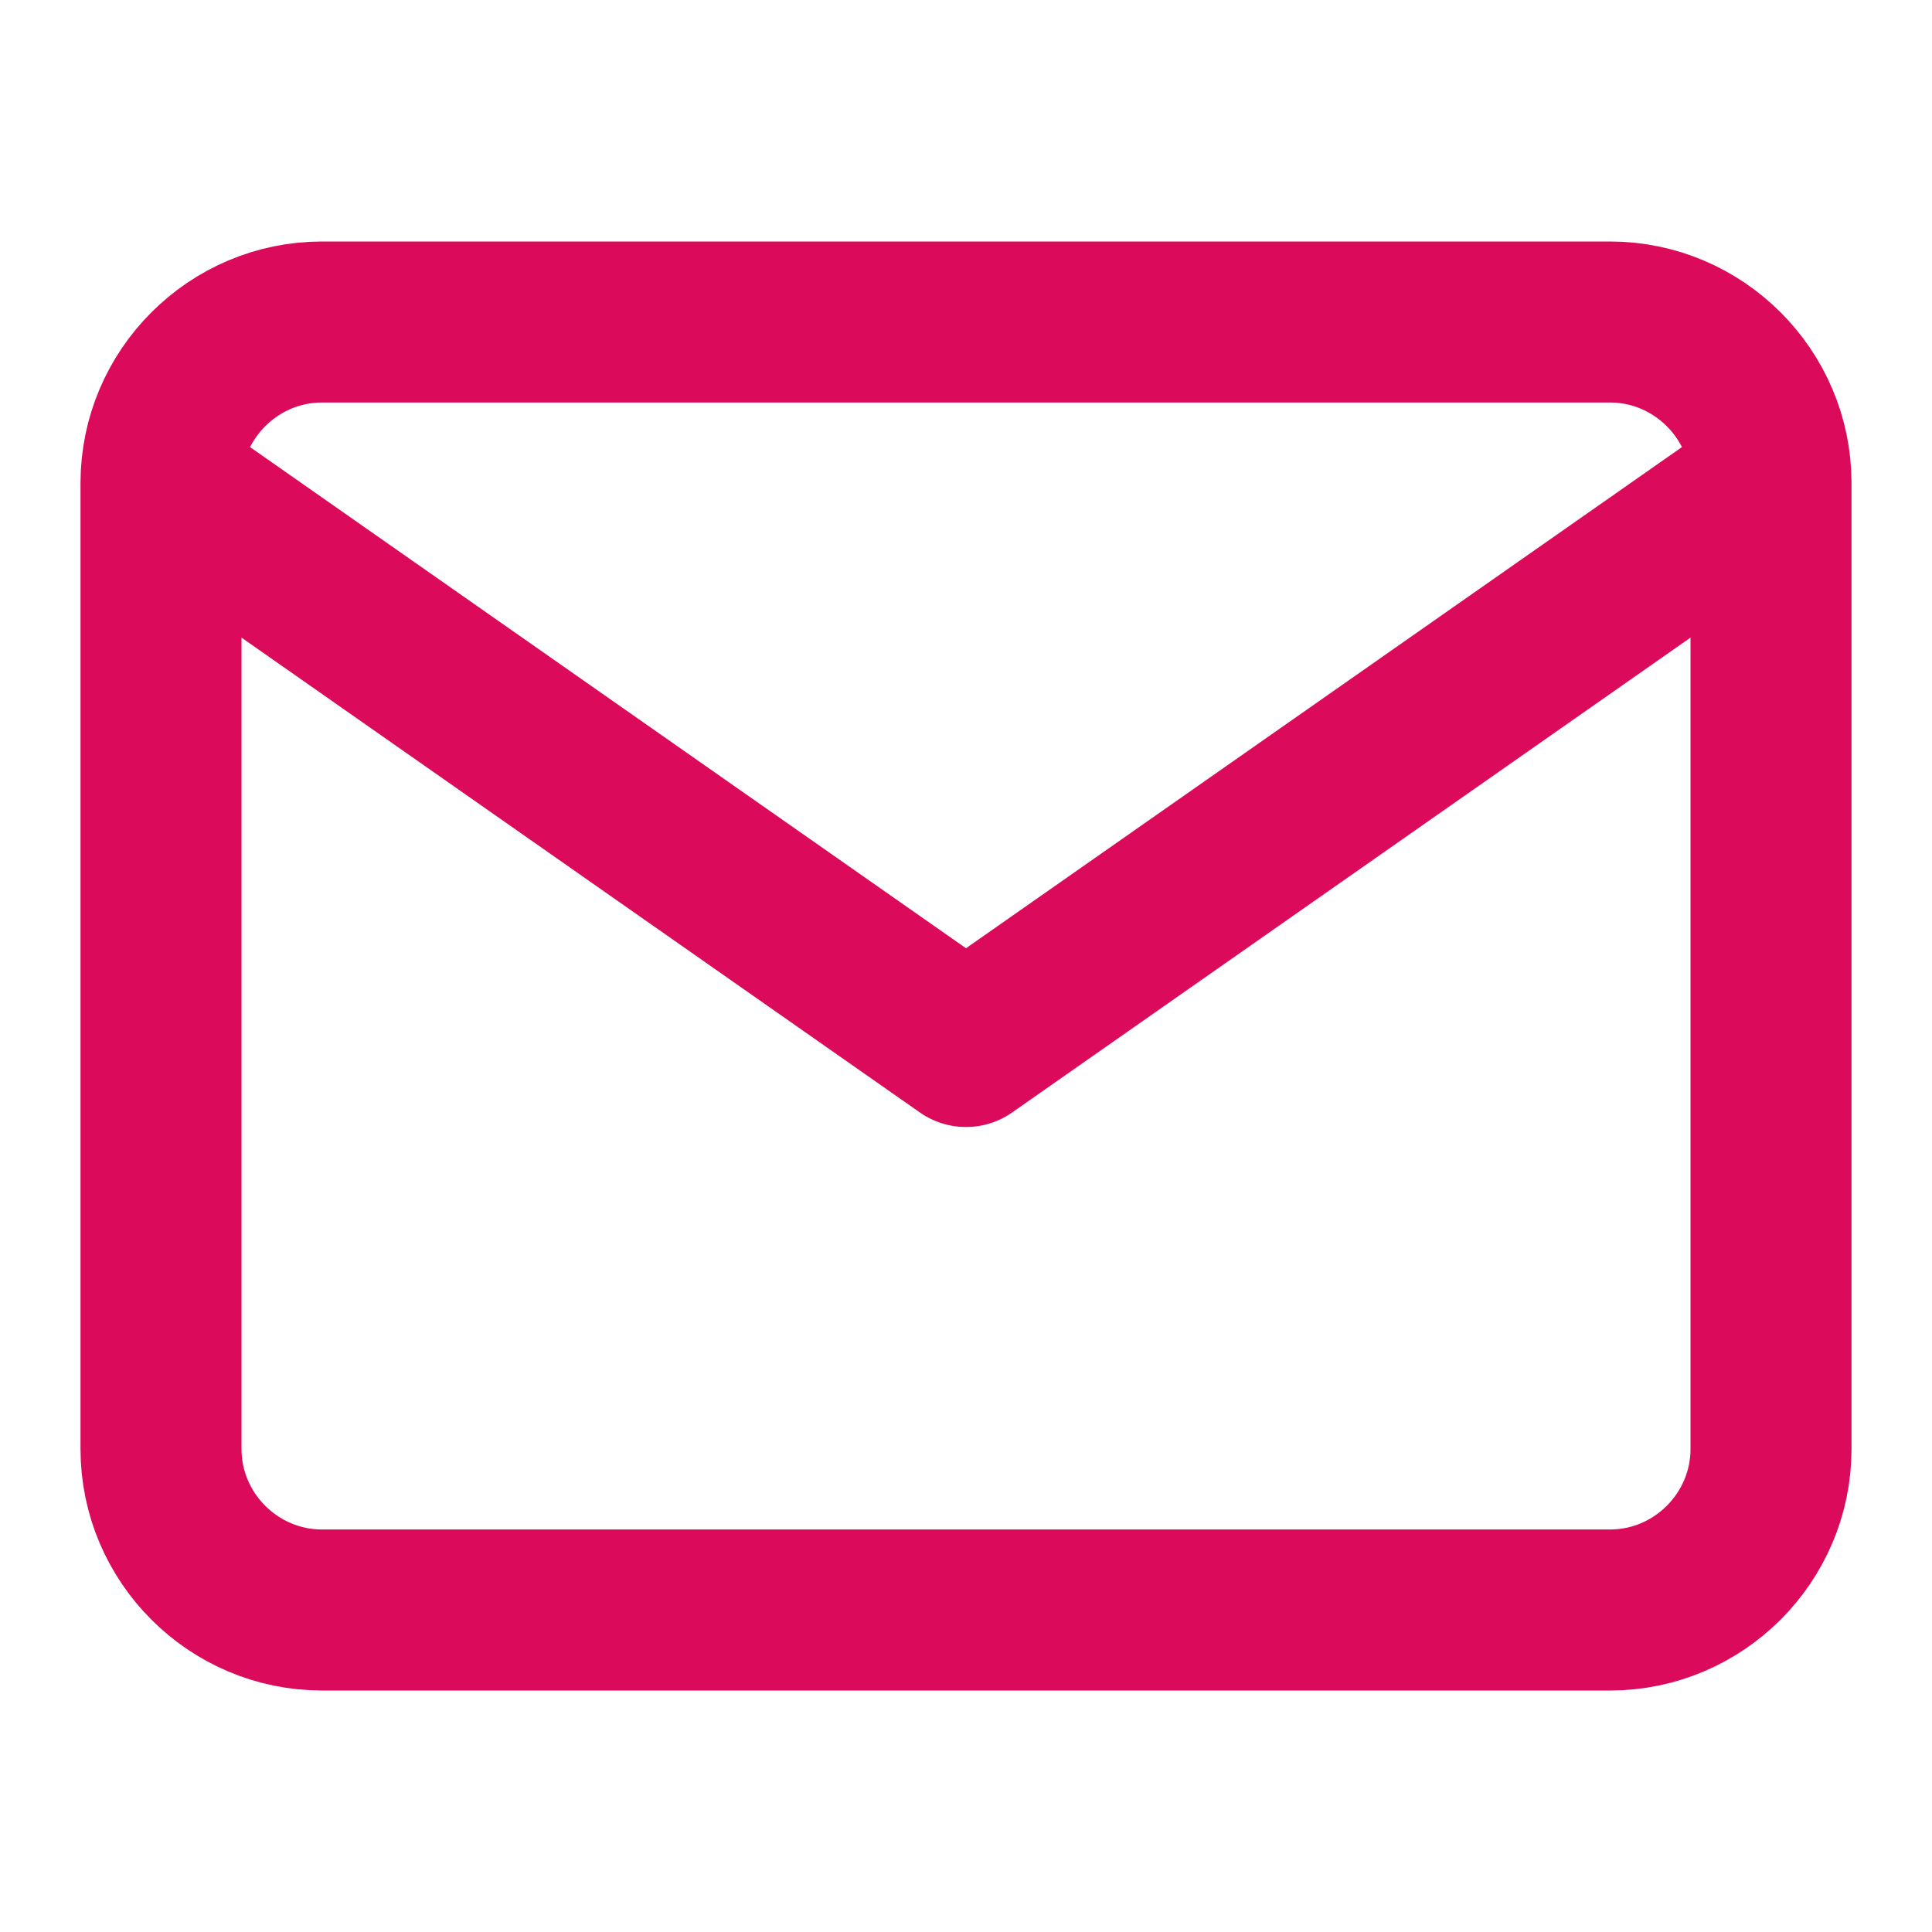
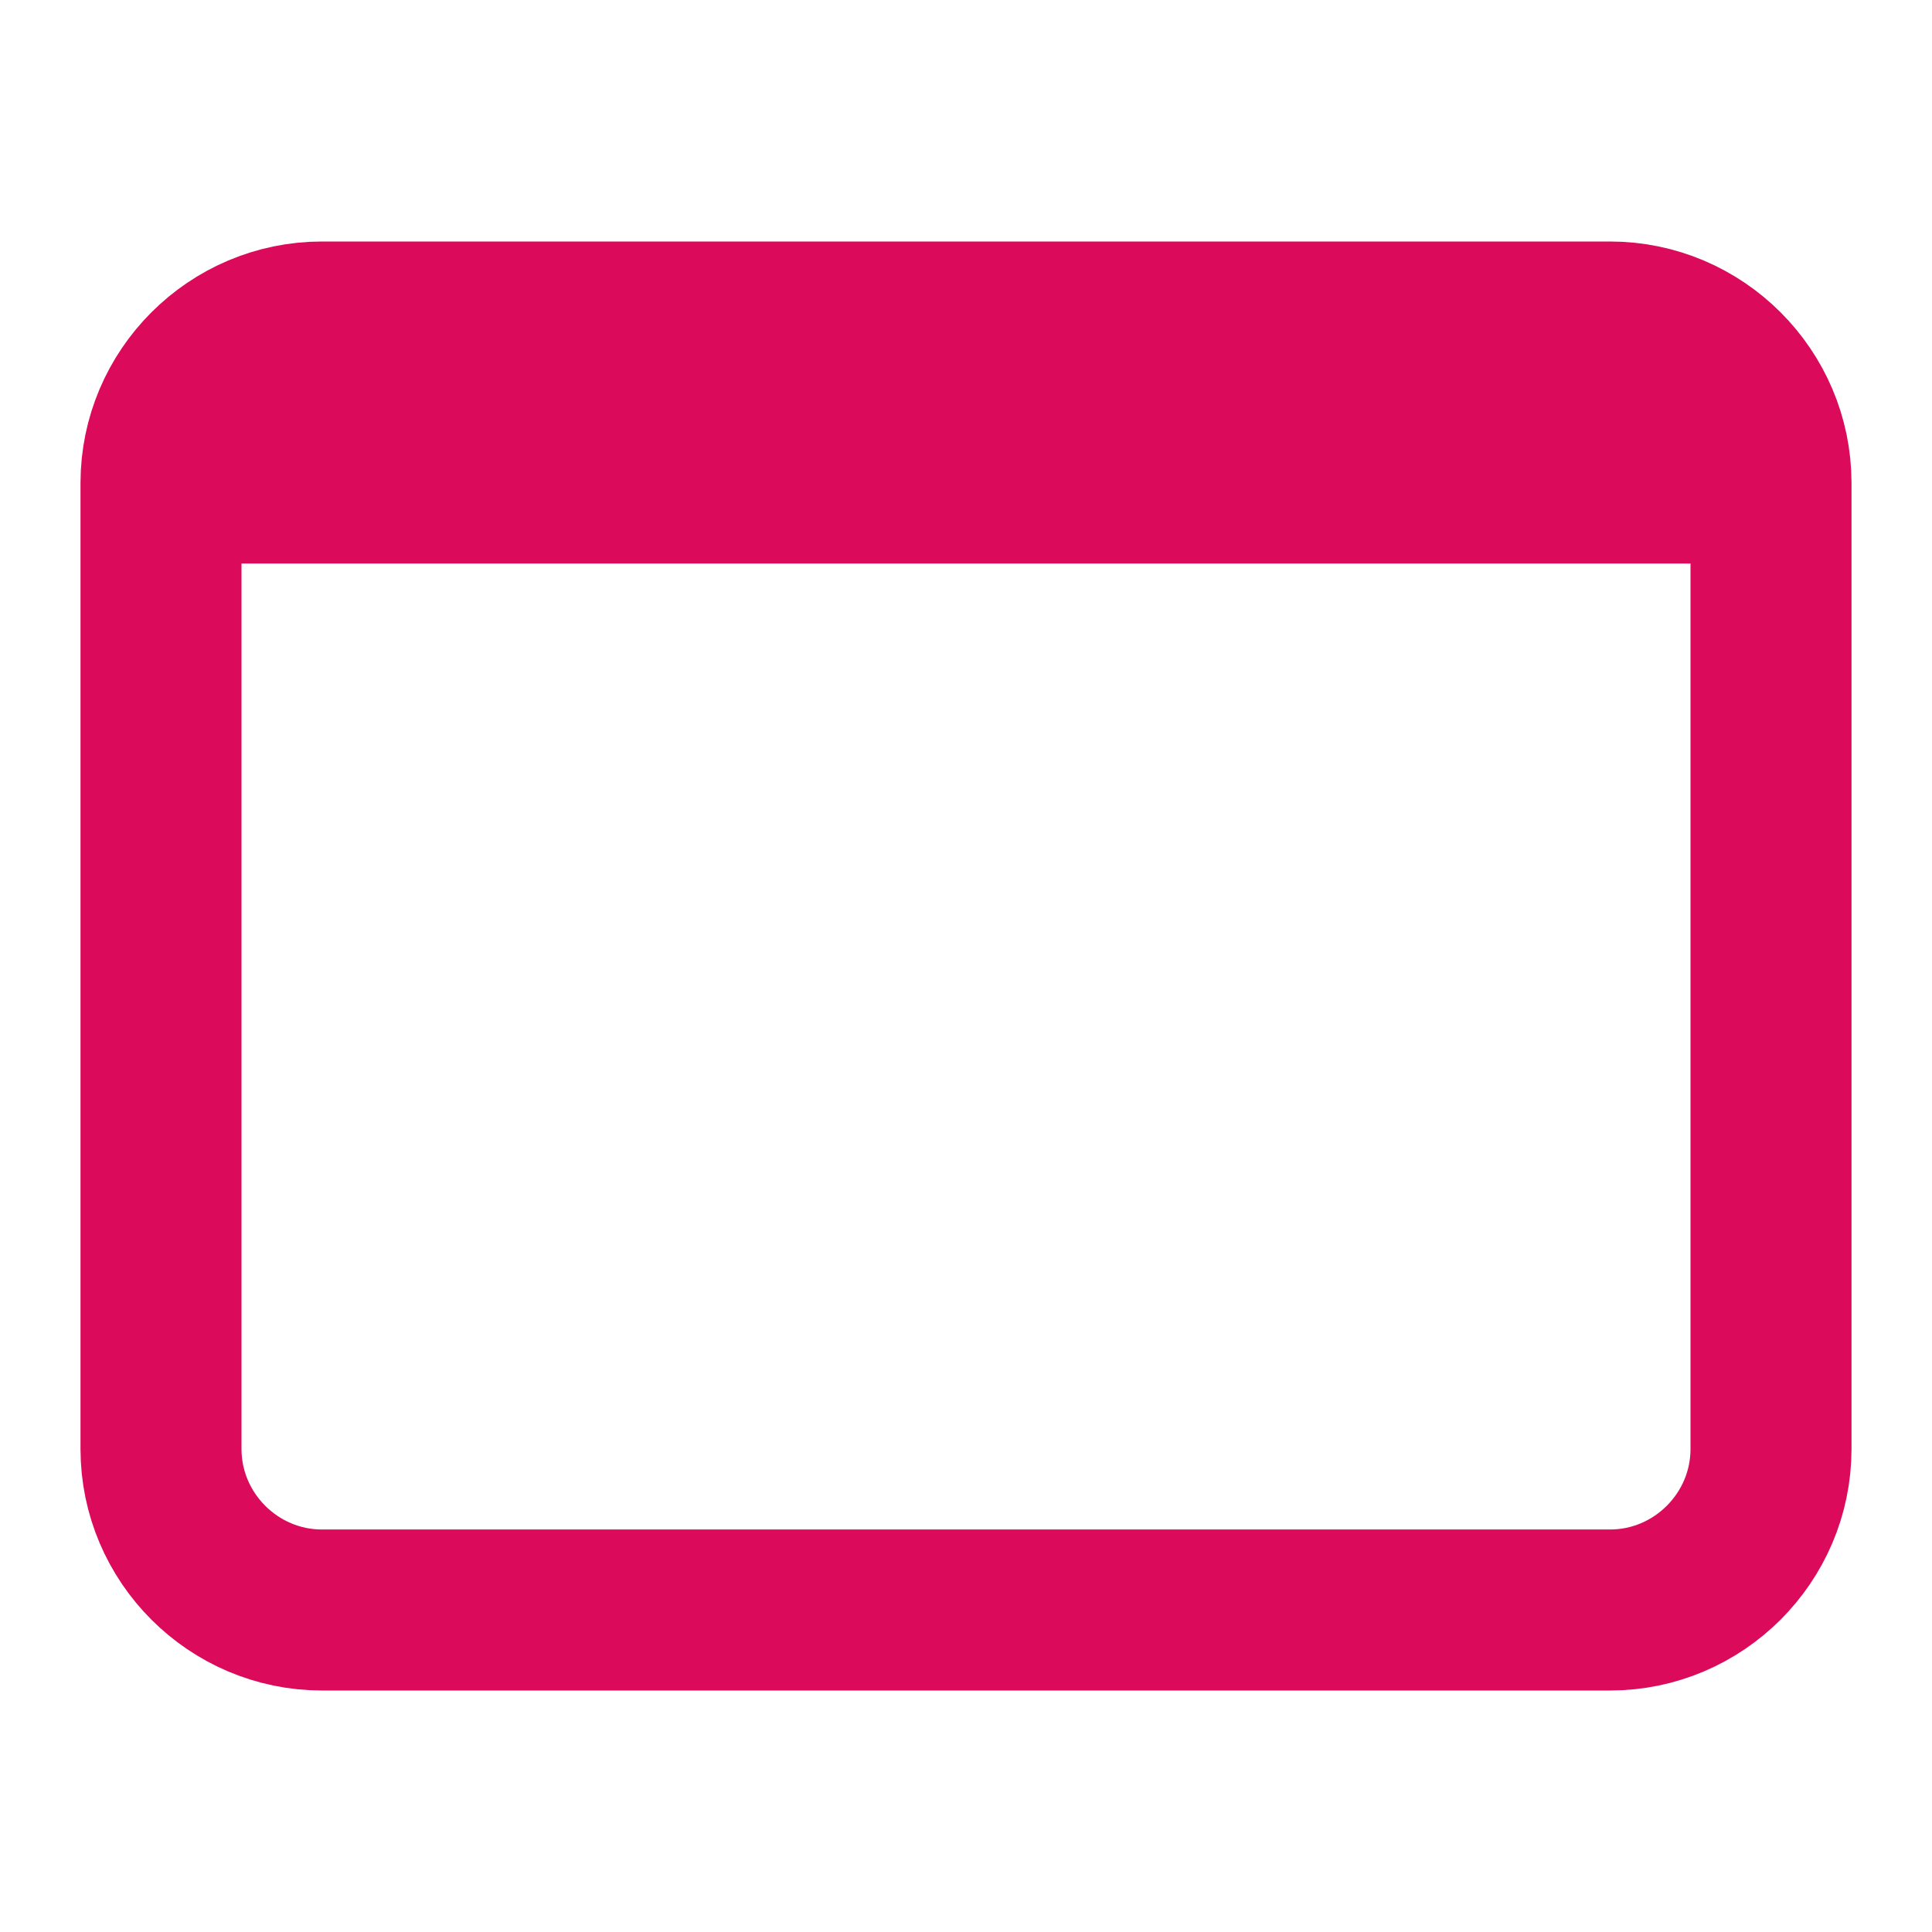
<svg xmlns="http://www.w3.org/2000/svg" id="Vrstva_1" version="1.1" viewBox="0 0 24 24">
  <defs>
    <style>
      .st0 {
        fill: none;
        stroke: #db0a5b;
        stroke-linecap: round;
        stroke-linejoin: round;
        stroke-width: 2px;
      }
    </style>
  </defs>
-   <path class="st0" d="M22,6c0-1.1-.9-2-2-2H4c-1.1,0-2,.9-2,2M22,6v12c0,1.1-.9,2-2,2H4c-1.1,0-2-.9-2-2V6M22,6l-10,7L2,6" />
+   <path class="st0" d="M22,6c0-1.1-.9-2-2-2H4c-1.1,0-2,.9-2,2M22,6v12c0,1.1-.9,2-2,2H4c-1.1,0-2-.9-2-2V6M22,6L2,6" />
</svg>